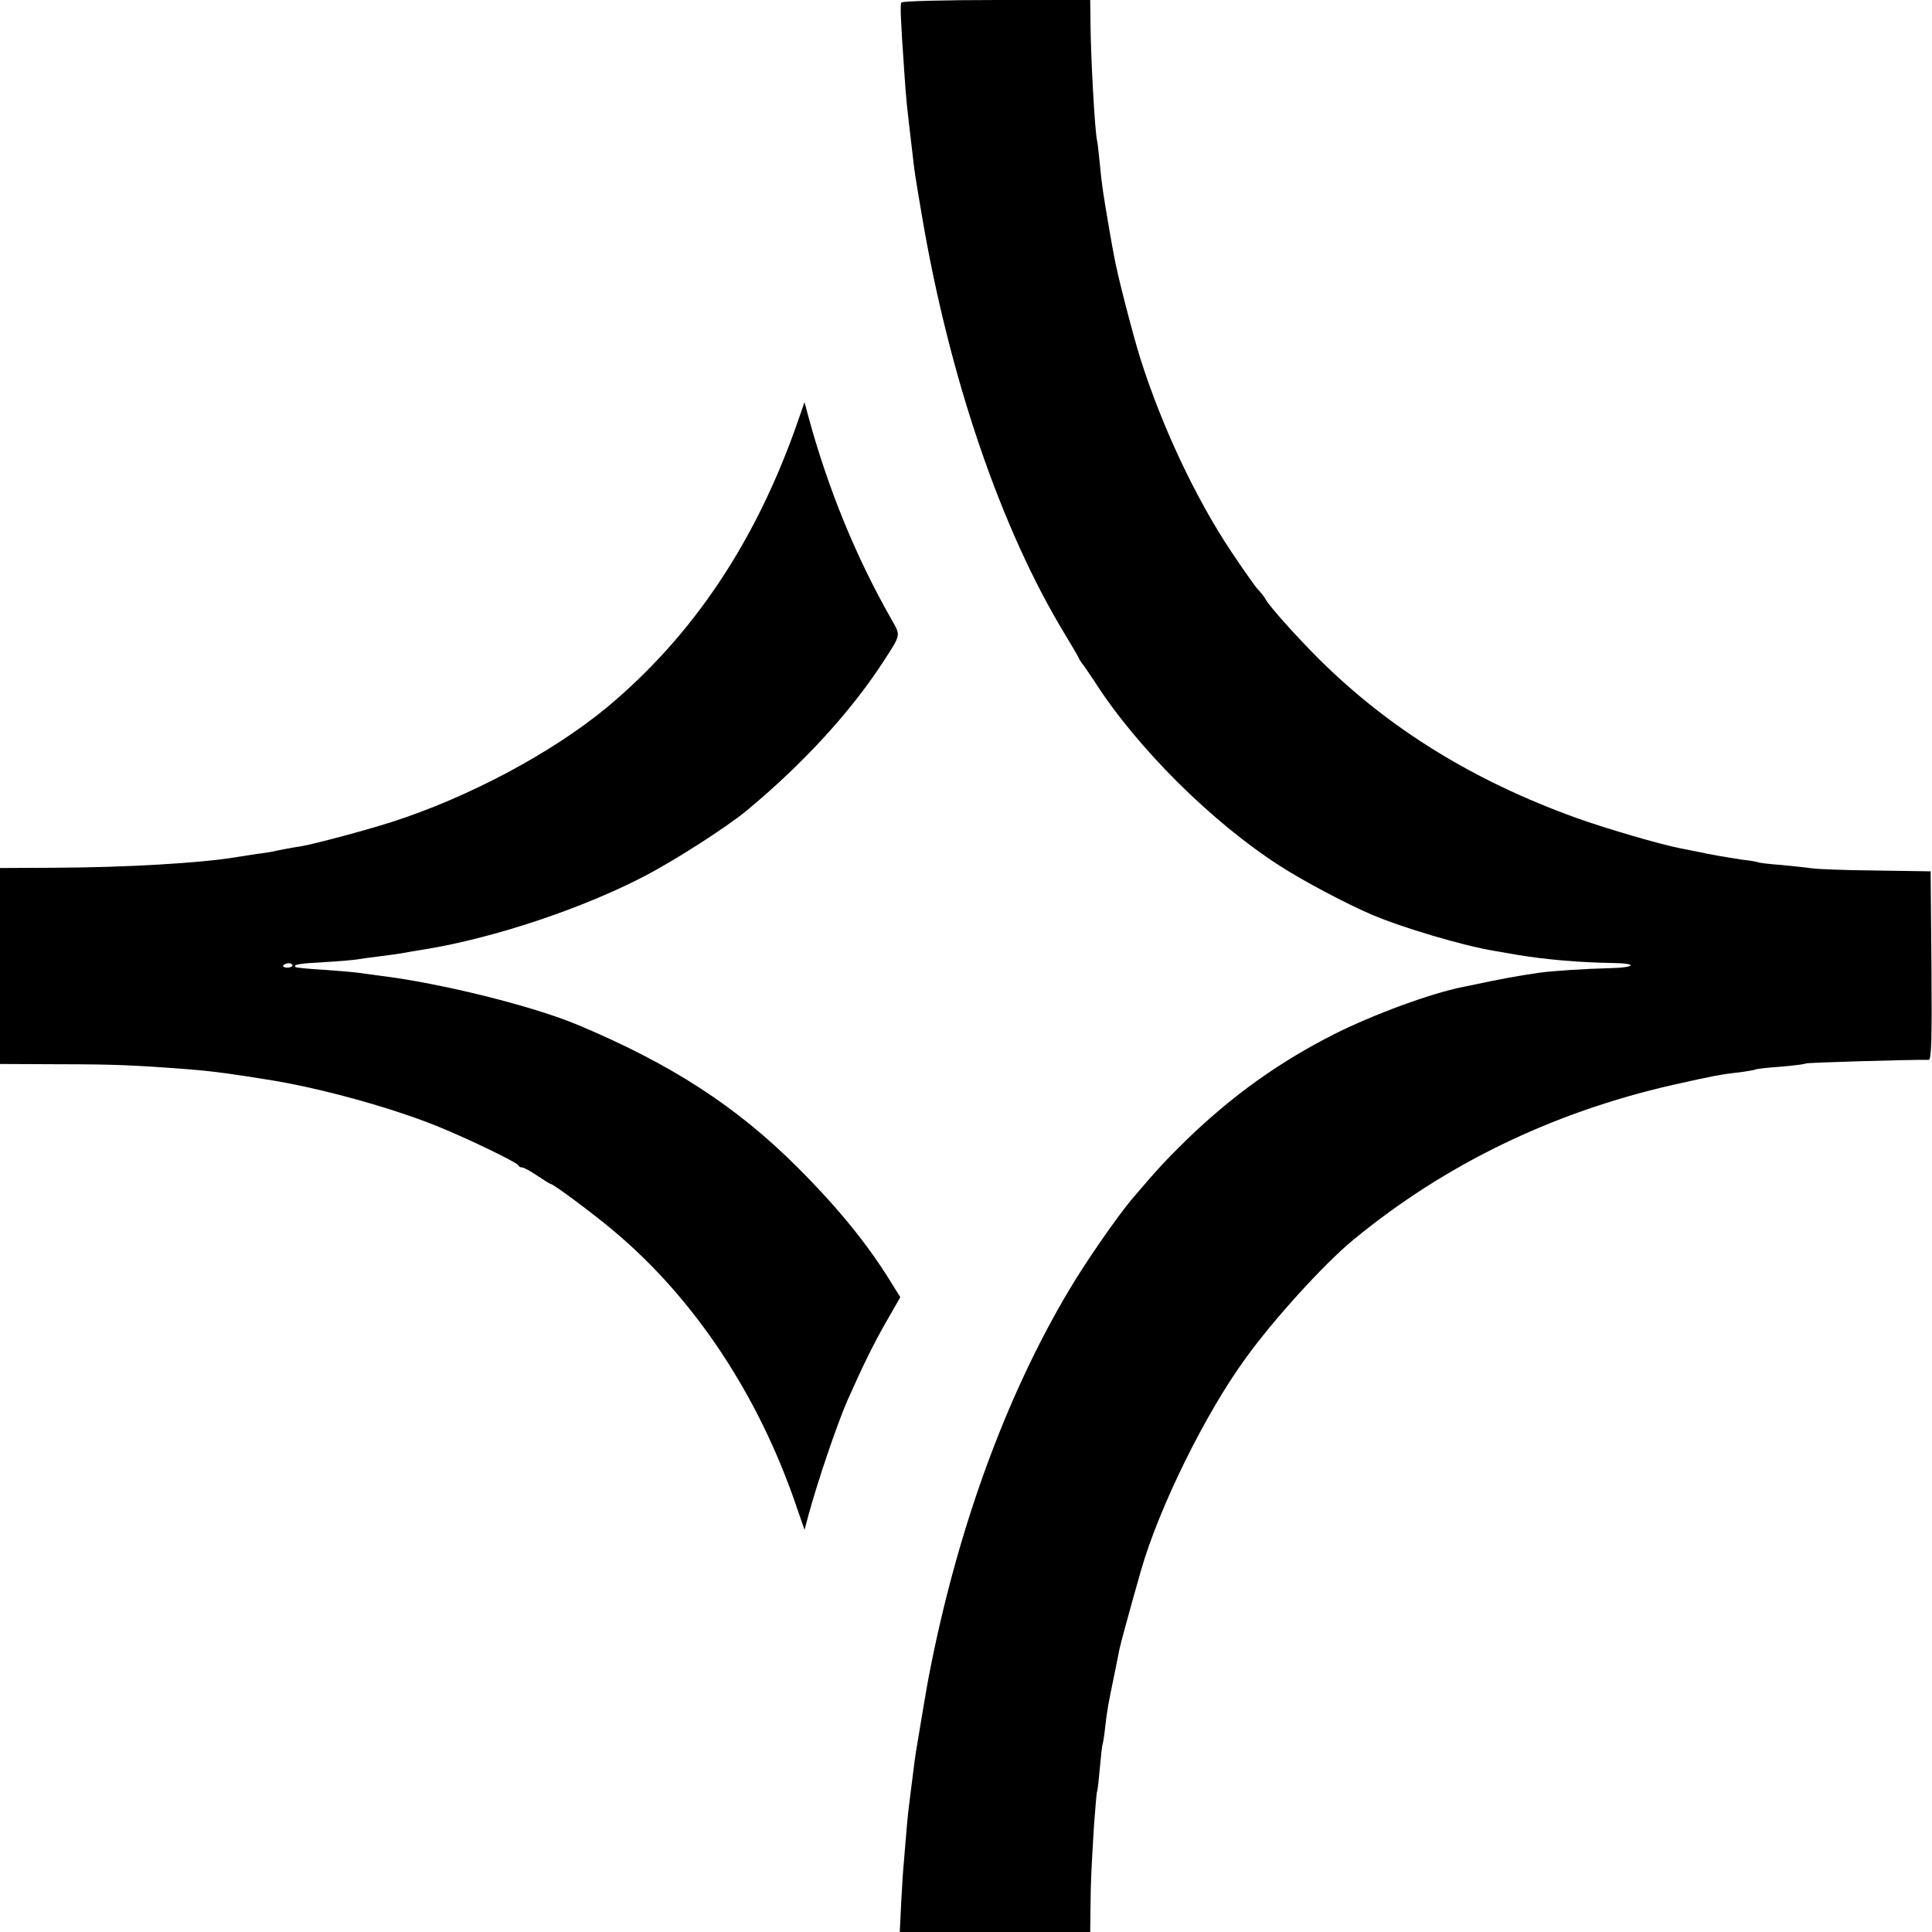
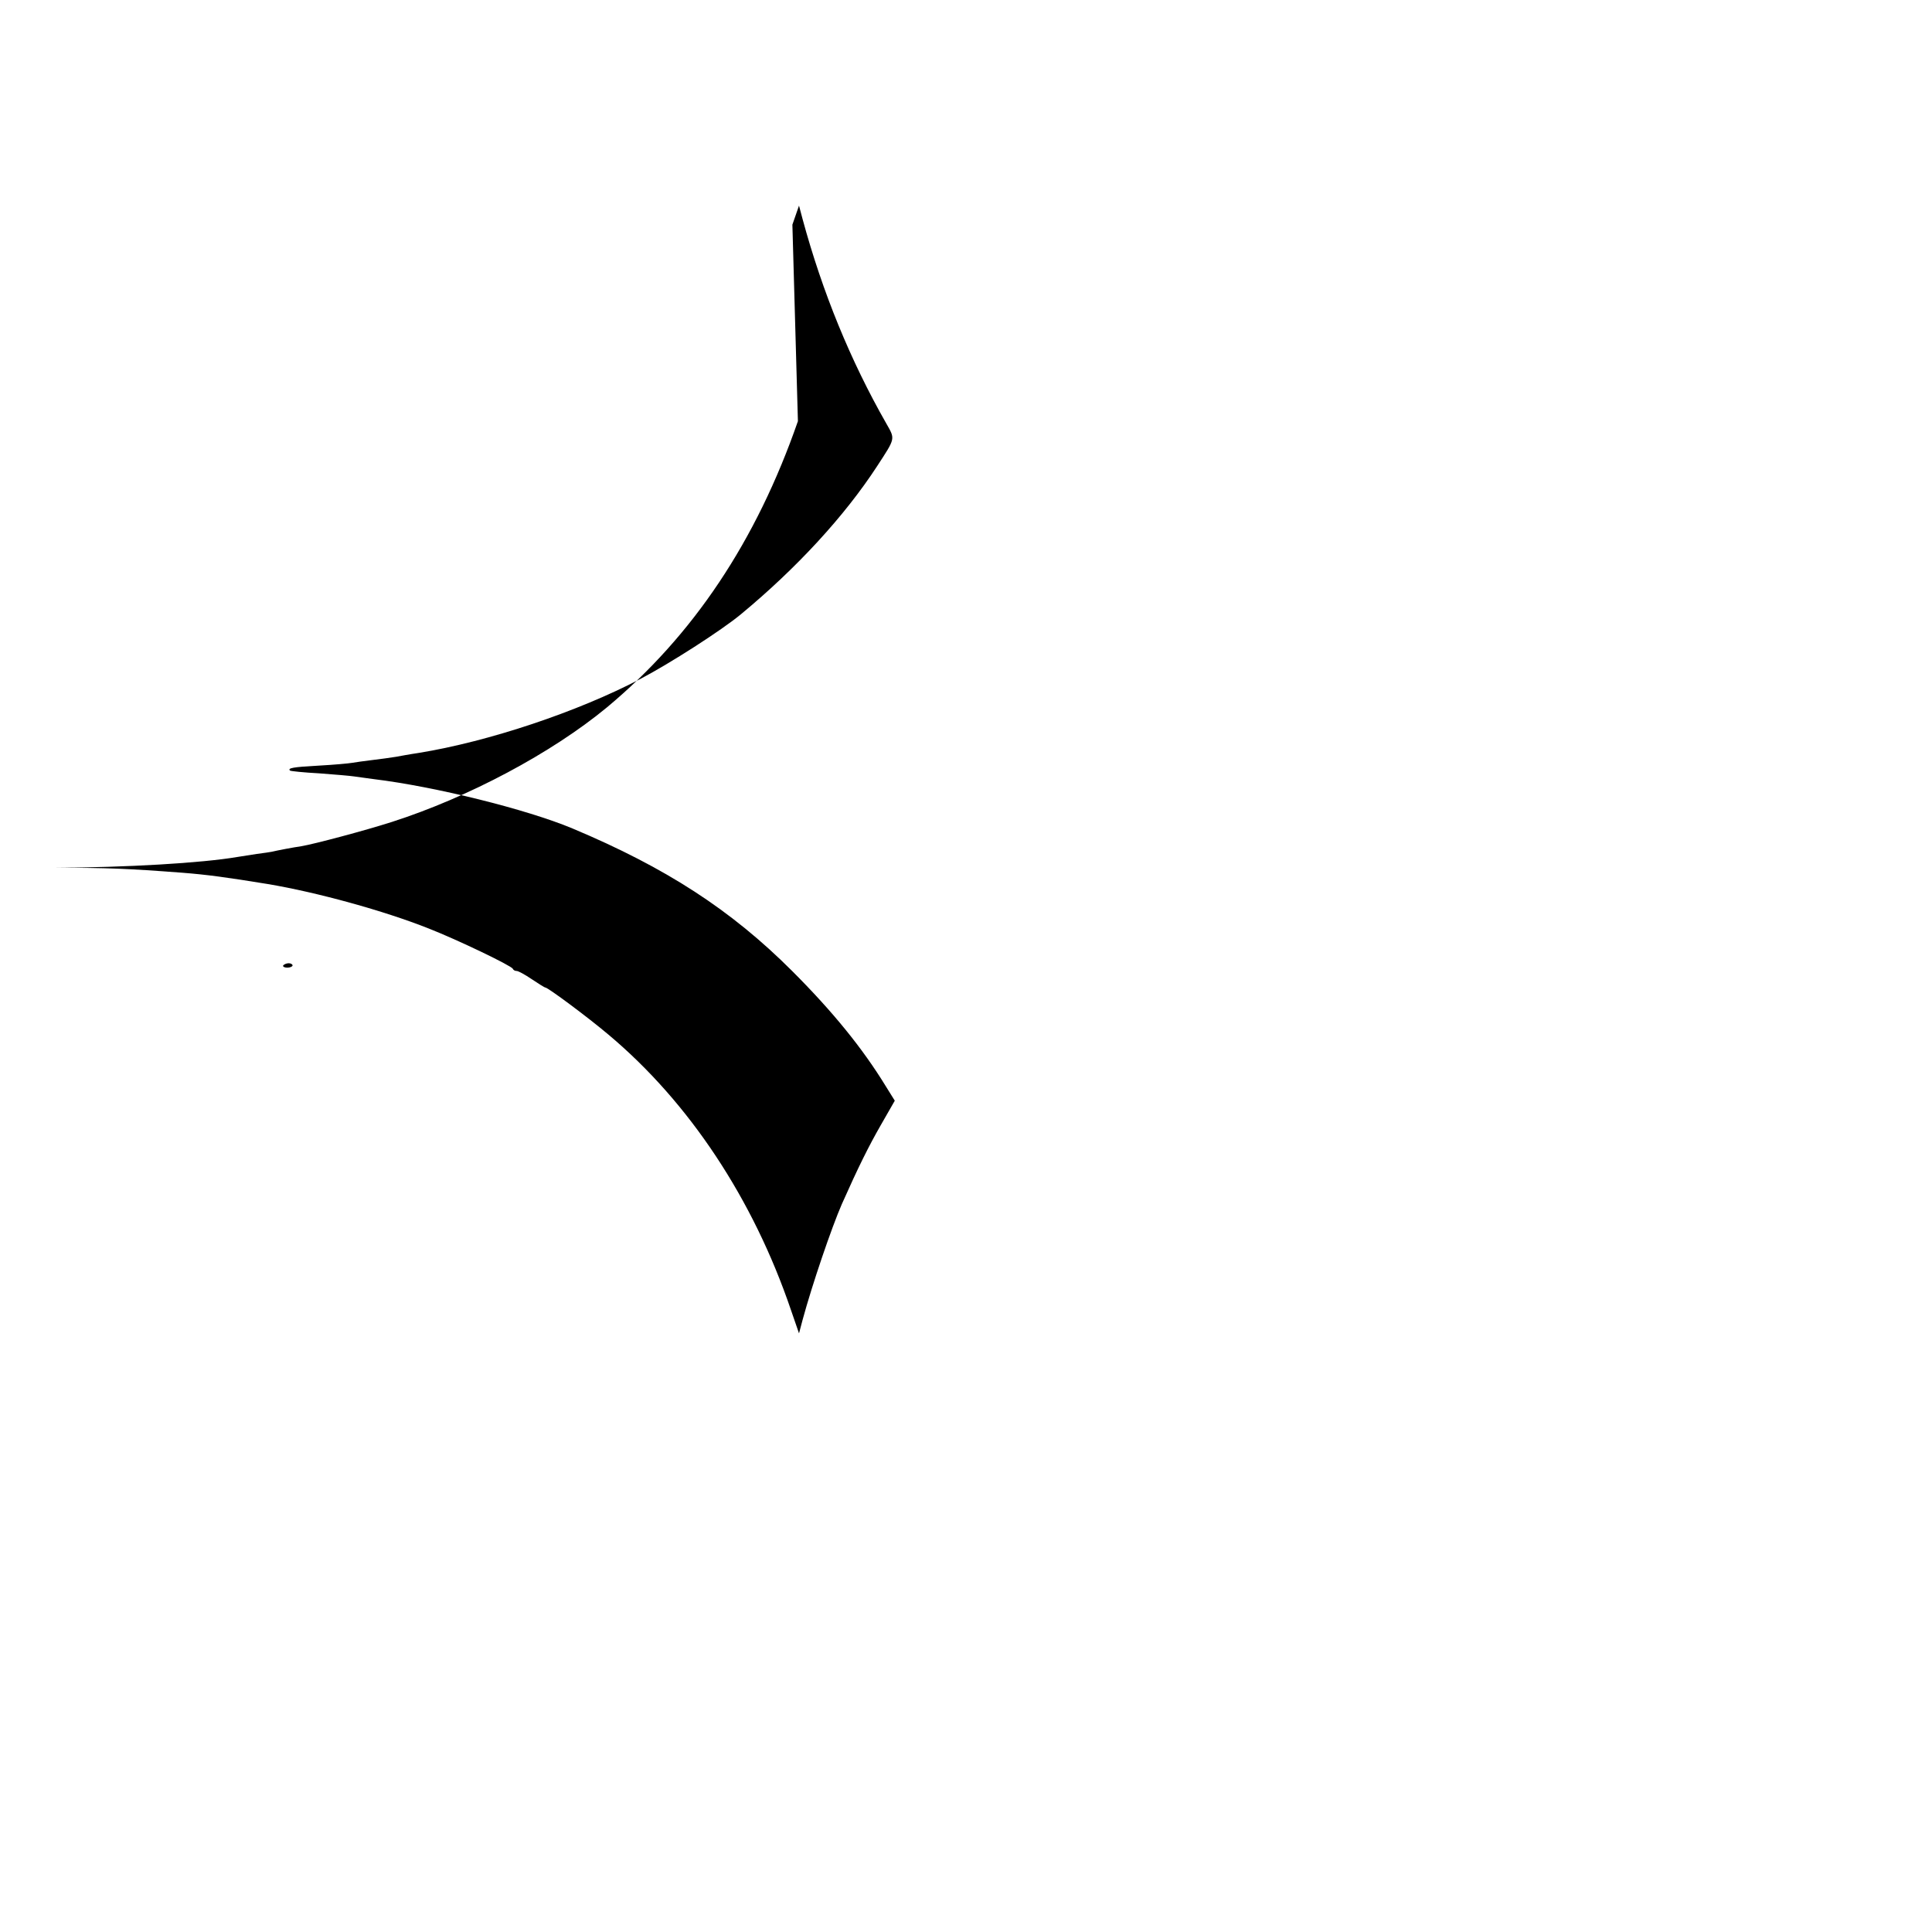
<svg xmlns="http://www.w3.org/2000/svg" version="1.0" width="700pt" height="700pt" viewBox="0 0 700 700" preserveAspectRatio="xMidYMid meet">
  <g transform="translate(0,700) scale(0.1,-0.1)" fill="#000000" stroke="none">
-     <path d="M3266 6991 c-5 -8 -3 -58 10 -246 8 -119 9 -122 30 -300 7 -65 9 -78 34 -225 99 -586 286 -1136 519 -1519 28 -46 51 -86 51 -88 0 -2 5 -9 10 -16 6 -7 25 -35 43 -62 154 -242 428 -515 677 -674 82 -53 241 -137 328 -174 112 -48 331 -113 445 -132 18 -3 57 -10 87 -15 103 -17 222 -27 338 -29 99 -1 91 -17 -10 -19 -85 -2 -204 -10 -248 -16 -88 -13 -118 -18 -280 -52 -116 -23 -325 -100 -464 -170 -200 -101 -369 -222 -533 -380 -81 -79 -111 -112 -203 -220 -55 -66 -166 -226 -227 -329 -231 -388 -407 -874 -508 -1400 -4 -19 -30 -172 -41 -240 -9 -52 -12 -79 -19 -135 -4 -30 -8 -66 -10 -80 -2 -14 -7 -56 -10 -95 -3 -38 -8 -92 -10 -120 -3 -27 -7 -96 -10 -152 l-5 -103 345 0 345 0 1 88 c1 98 3 138 13 302 5 63 9 117 11 120 2 3 6 41 10 85 4 44 8 82 10 85 1 3 6 30 9 60 7 64 12 89 33 190 8 41 17 84 19 95 3 16 37 141 78 285 65 227 233 569 380 770 101 140 283 340 387 426 332 274 721 463 1159 563 148 33 172 38 244 46 28 4 53 8 56 10 3 2 44 7 90 10 47 4 88 9 93 12 5 3 372 14 445 13 10 0 12 72 10 342 l-3 341 -200 3 c-110 1 -213 5 -230 8 -16 2 -66 8 -110 12 -44 3 -83 8 -86 10 -4 2 -28 6 -55 9 -27 4 -83 13 -124 21 -41 8 -86 17 -100 20 -77 15 -271 72 -380 111 -373 135 -676 322 -931 575 -81 81 -179 190 -193 216 -5 9 -18 26 -29 37 -10 11 -53 72 -95 135 -131 196 -253 457 -330 700 -27 86 -85 309 -95 370 -3 14 -10 53 -16 88 -23 132 -30 179 -36 247 -4 39 -8 77 -10 85 -8 30 -23 301 -24 428 l-1 82 -339 0 c-187 0 -342 -4 -345 -9z" />
-     <path d="M2891 5474 c-151 -435 -380 -777 -692 -1037 -201 -166 -502 -326 -779 -415 -100 -32 -281 -80 -328 -88 -29 -4 -91 -16 -107 -20 -5 -1 -30 -5 -55 -8 -25 -4 -56 -9 -70 -11 -129 -22 -403 -38 -662 -39 l-198 -1 0 -355 0 -355 218 -1 c191 0 264 -3 462 -18 90 -7 163 -17 310 -41 179 -30 422 -97 583 -161 107 -42 300 -135 305 -146 2 -5 8 -8 14 -8 6 0 30 -13 55 -30 24 -16 46 -30 49 -30 9 0 152 -106 229 -171 292 -245 524 -595 661 -998 l29 -84 13 49 c35 129 105 334 142 419 60 135 98 211 141 286 l51 89 -33 53 c-84 137 -191 269 -339 417 -221 221 -457 374 -795 516 -167 70 -499 152 -720 179 -27 4 -61 8 -73 10 -13 2 -70 7 -125 11 -56 3 -104 8 -106 10 -10 9 10 13 104 18 55 3 109 8 120 10 11 2 47 7 80 11 32 4 68 9 80 11 11 2 48 9 82 14 253 41 576 149 803 268 107 56 294 176 364 234 203 168 376 356 494 537 67 103 66 97 33 155 -130 228 -231 475 -303 740 l-13 49 -24 -69z m-1831 -1972 c0 -4 -9 -8 -19 -8 -11 0 -17 4 -15 8 3 4 12 8 20 8 8 0 14 -4 14 -8z" />
+     <path d="M2891 5474 c-151 -435 -380 -777 -692 -1037 -201 -166 -502 -326 -779 -415 -100 -32 -281 -80 -328 -88 -29 -4 -91 -16 -107 -20 -5 -1 -30 -5 -55 -8 -25 -4 -56 -9 -70 -11 -129 -22 -403 -38 -662 -39 c191 0 264 -3 462 -18 90 -7 163 -17 310 -41 179 -30 422 -97 583 -161 107 -42 300 -135 305 -146 2 -5 8 -8 14 -8 6 0 30 -13 55 -30 24 -16 46 -30 49 -30 9 0 152 -106 229 -171 292 -245 524 -595 661 -998 l29 -84 13 49 c35 129 105 334 142 419 60 135 98 211 141 286 l51 89 -33 53 c-84 137 -191 269 -339 417 -221 221 -457 374 -795 516 -167 70 -499 152 -720 179 -27 4 -61 8 -73 10 -13 2 -70 7 -125 11 -56 3 -104 8 -106 10 -10 9 10 13 104 18 55 3 109 8 120 10 11 2 47 7 80 11 32 4 68 9 80 11 11 2 48 9 82 14 253 41 576 149 803 268 107 56 294 176 364 234 203 168 376 356 494 537 67 103 66 97 33 155 -130 228 -231 475 -303 740 l-13 49 -24 -69z m-1831 -1972 c0 -4 -9 -8 -19 -8 -11 0 -17 4 -15 8 3 4 12 8 20 8 8 0 14 -4 14 -8z" />
  </g>
</svg>